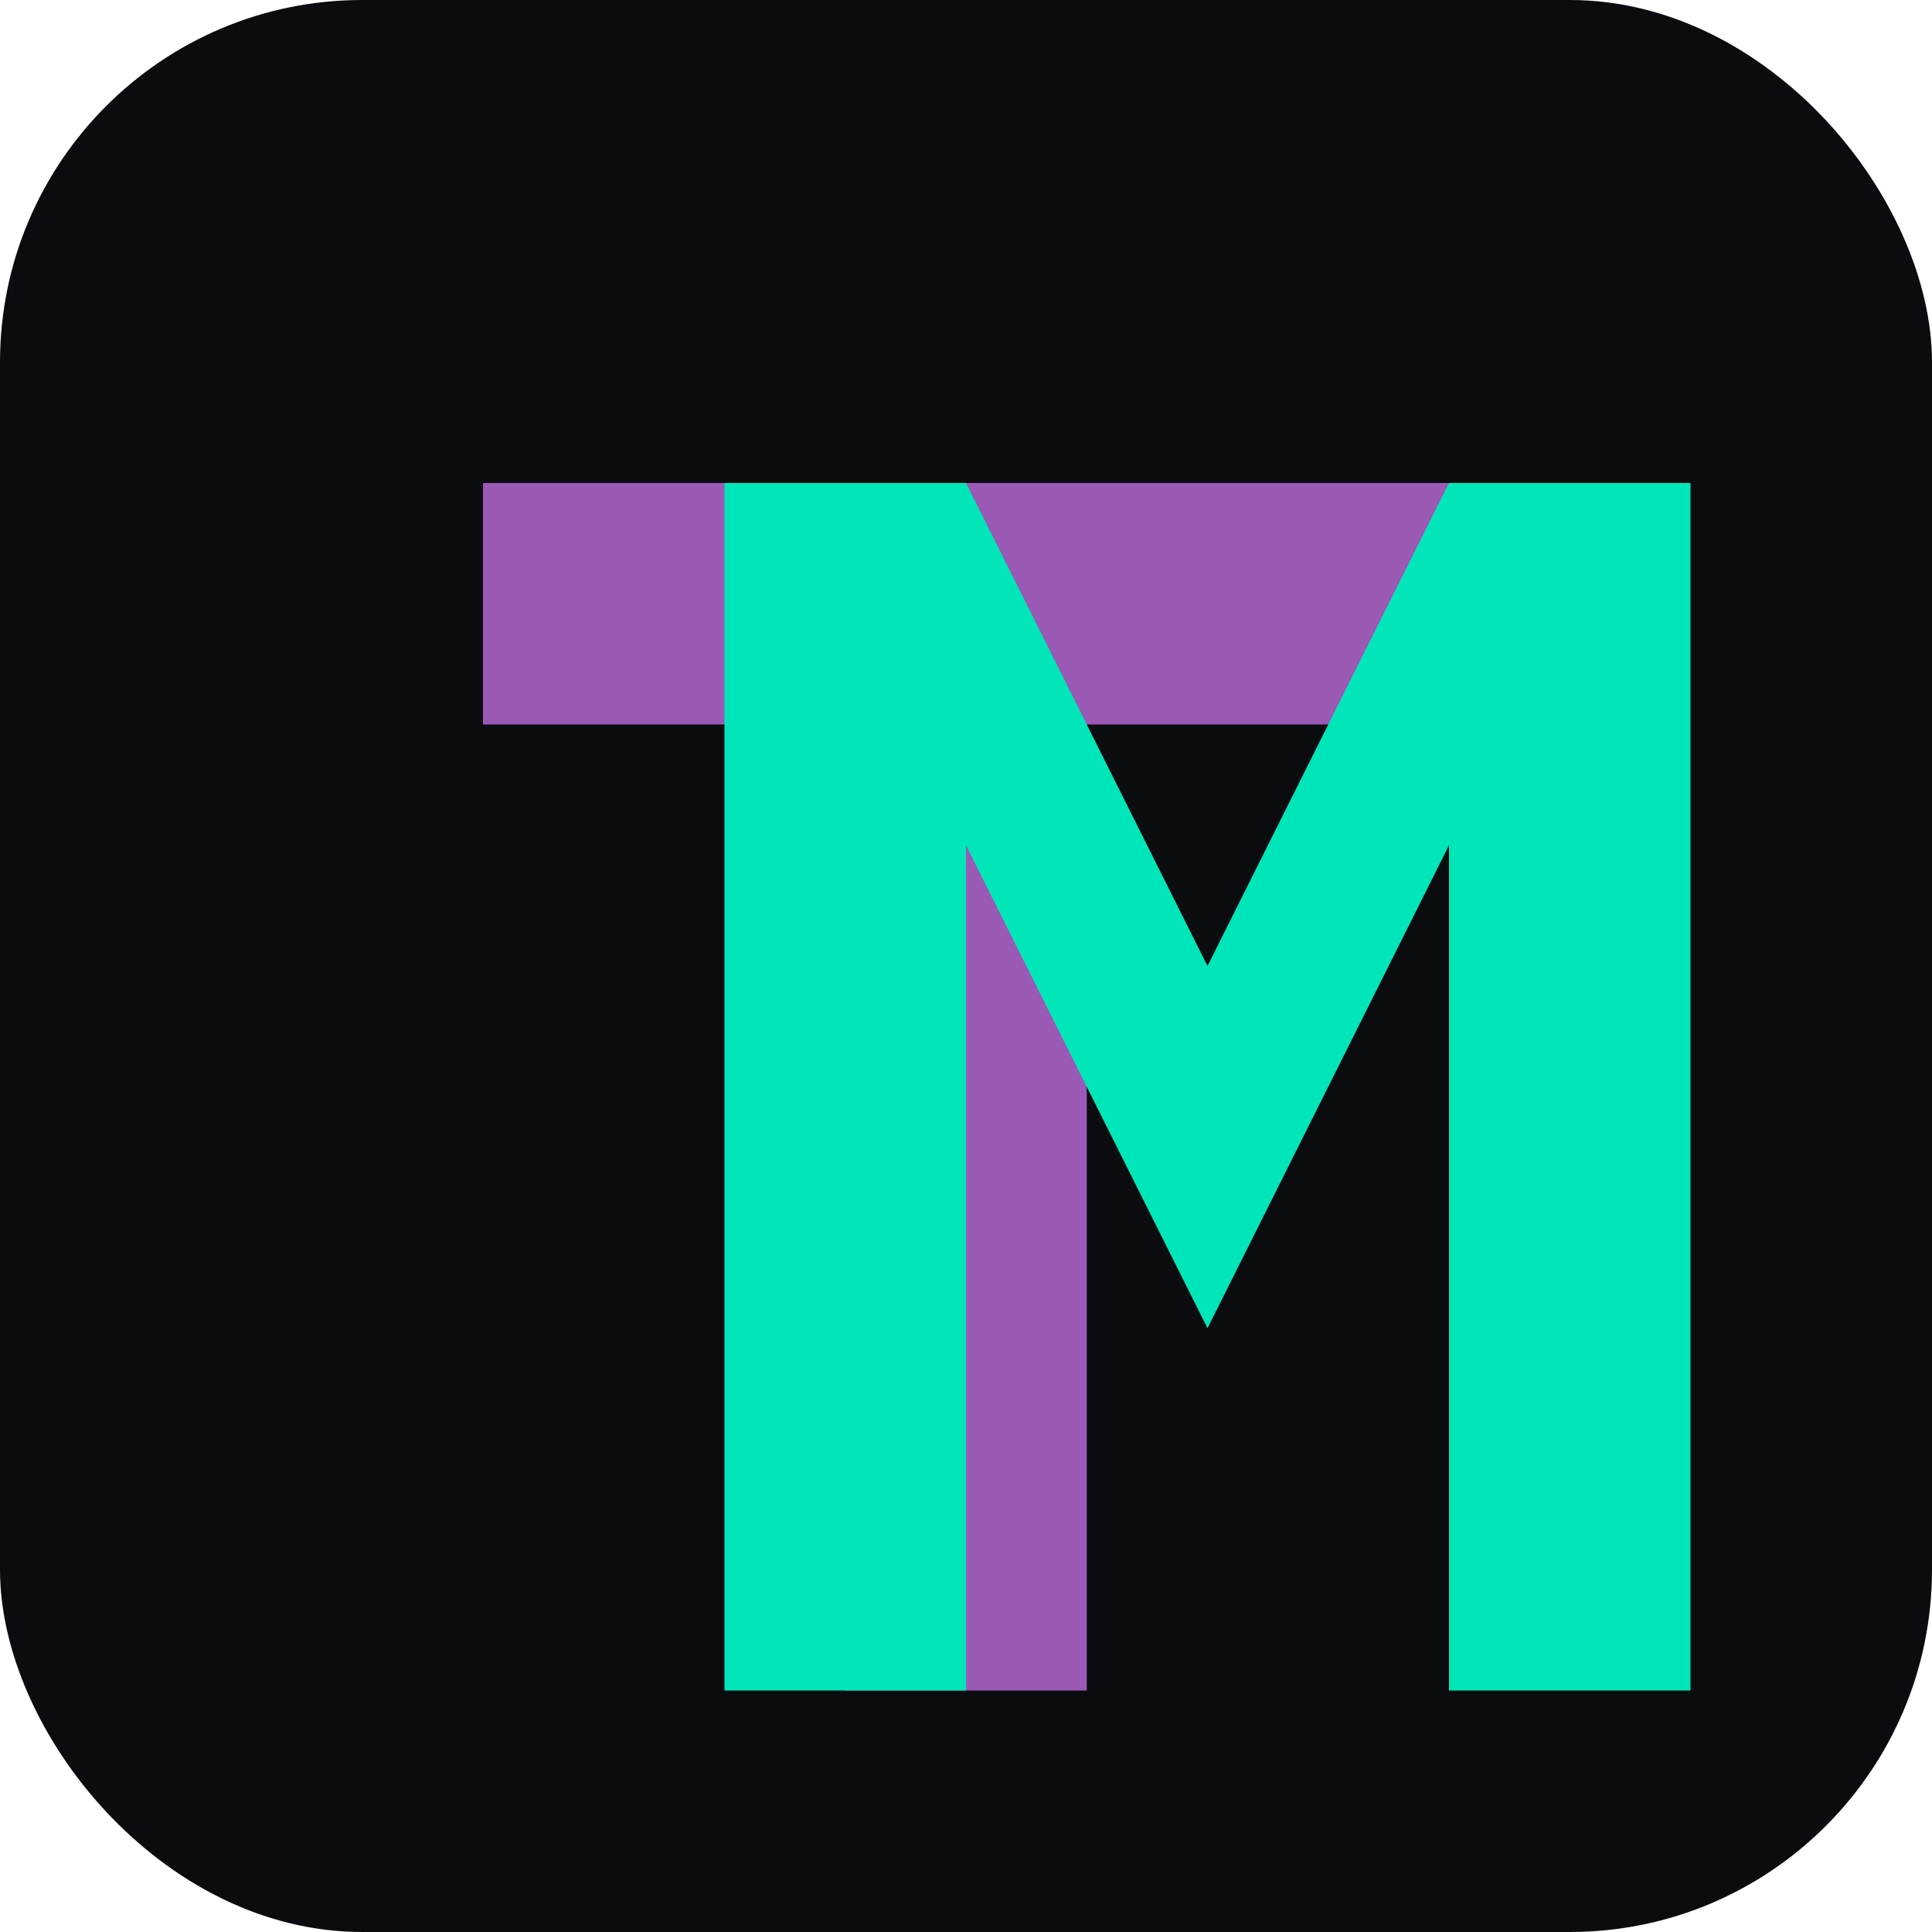
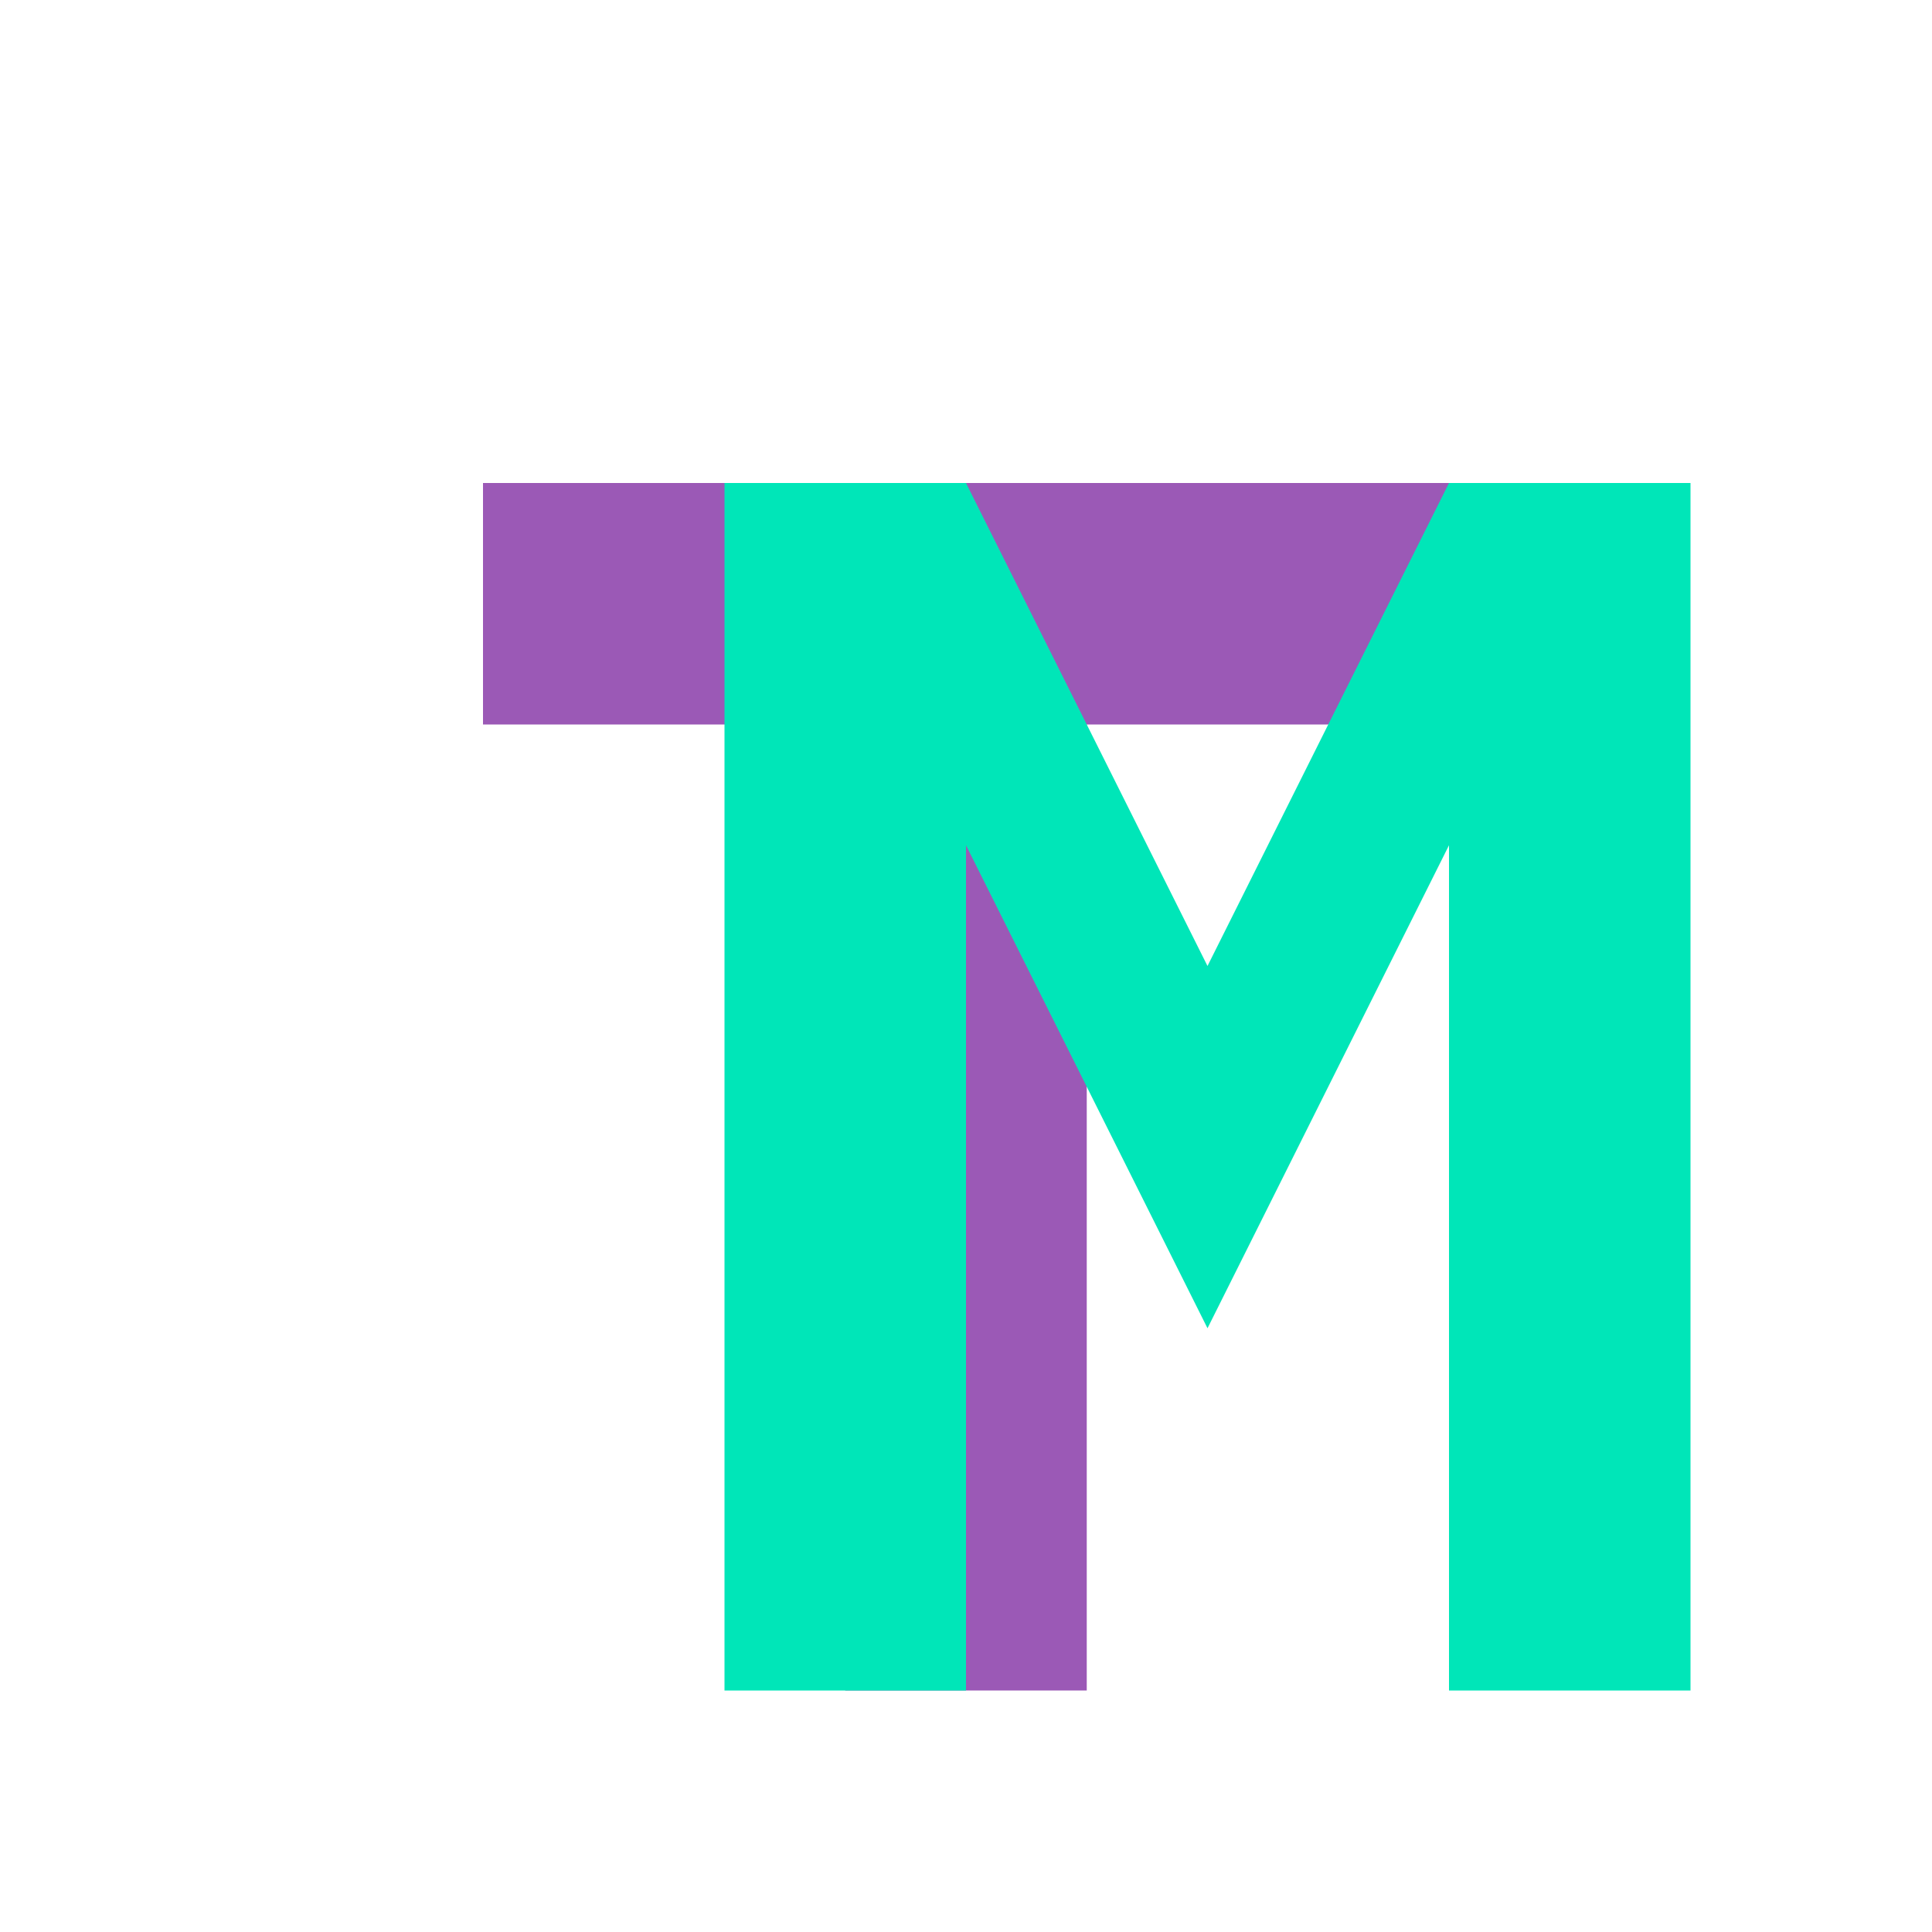
<svg xmlns="http://www.w3.org/2000/svg" width="32" height="32" viewBox="0 0 32 32">
-   <rect width="32" height="32" rx="6" fill="#0B0C10" />
  <path d="M8 8h16v4h-6v16h-4V12H8V8z" fill="#9B59B6" />
  <path d="M12 8v20h4V14l4 8 4-8v14h4V8h-4l-4 8-4-8h-4z" fill="#00E6B8" />
</svg>